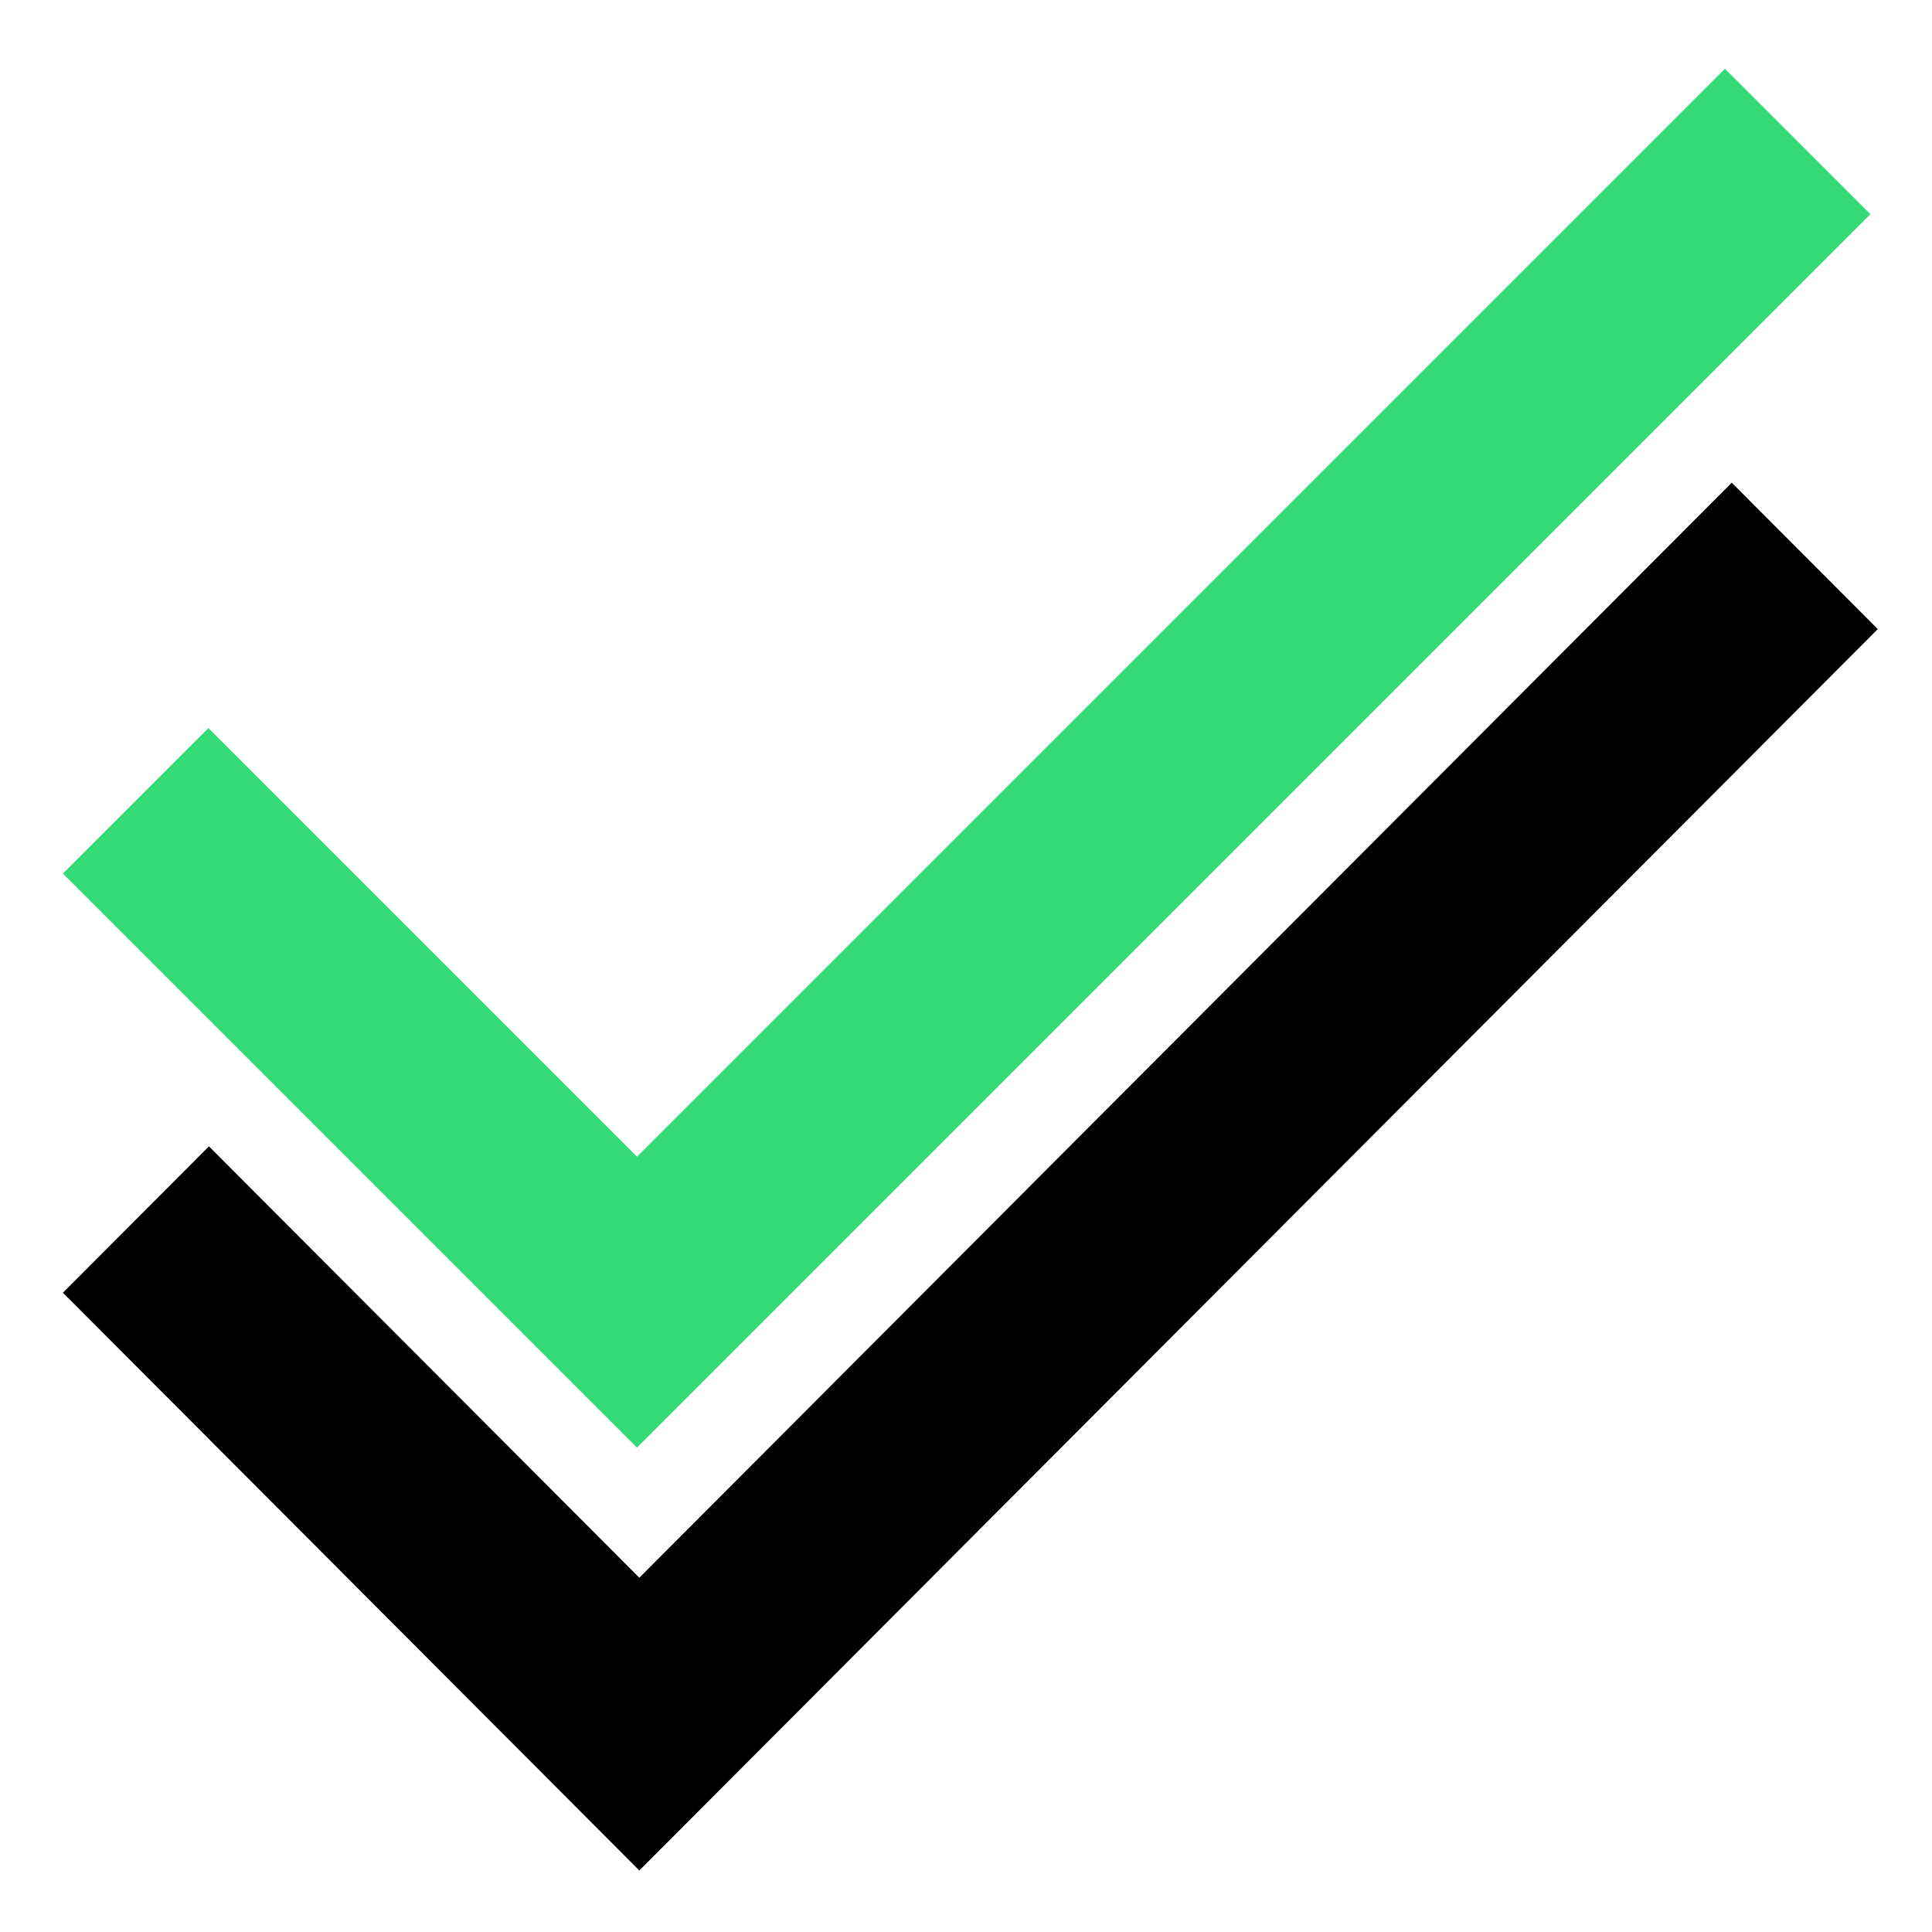
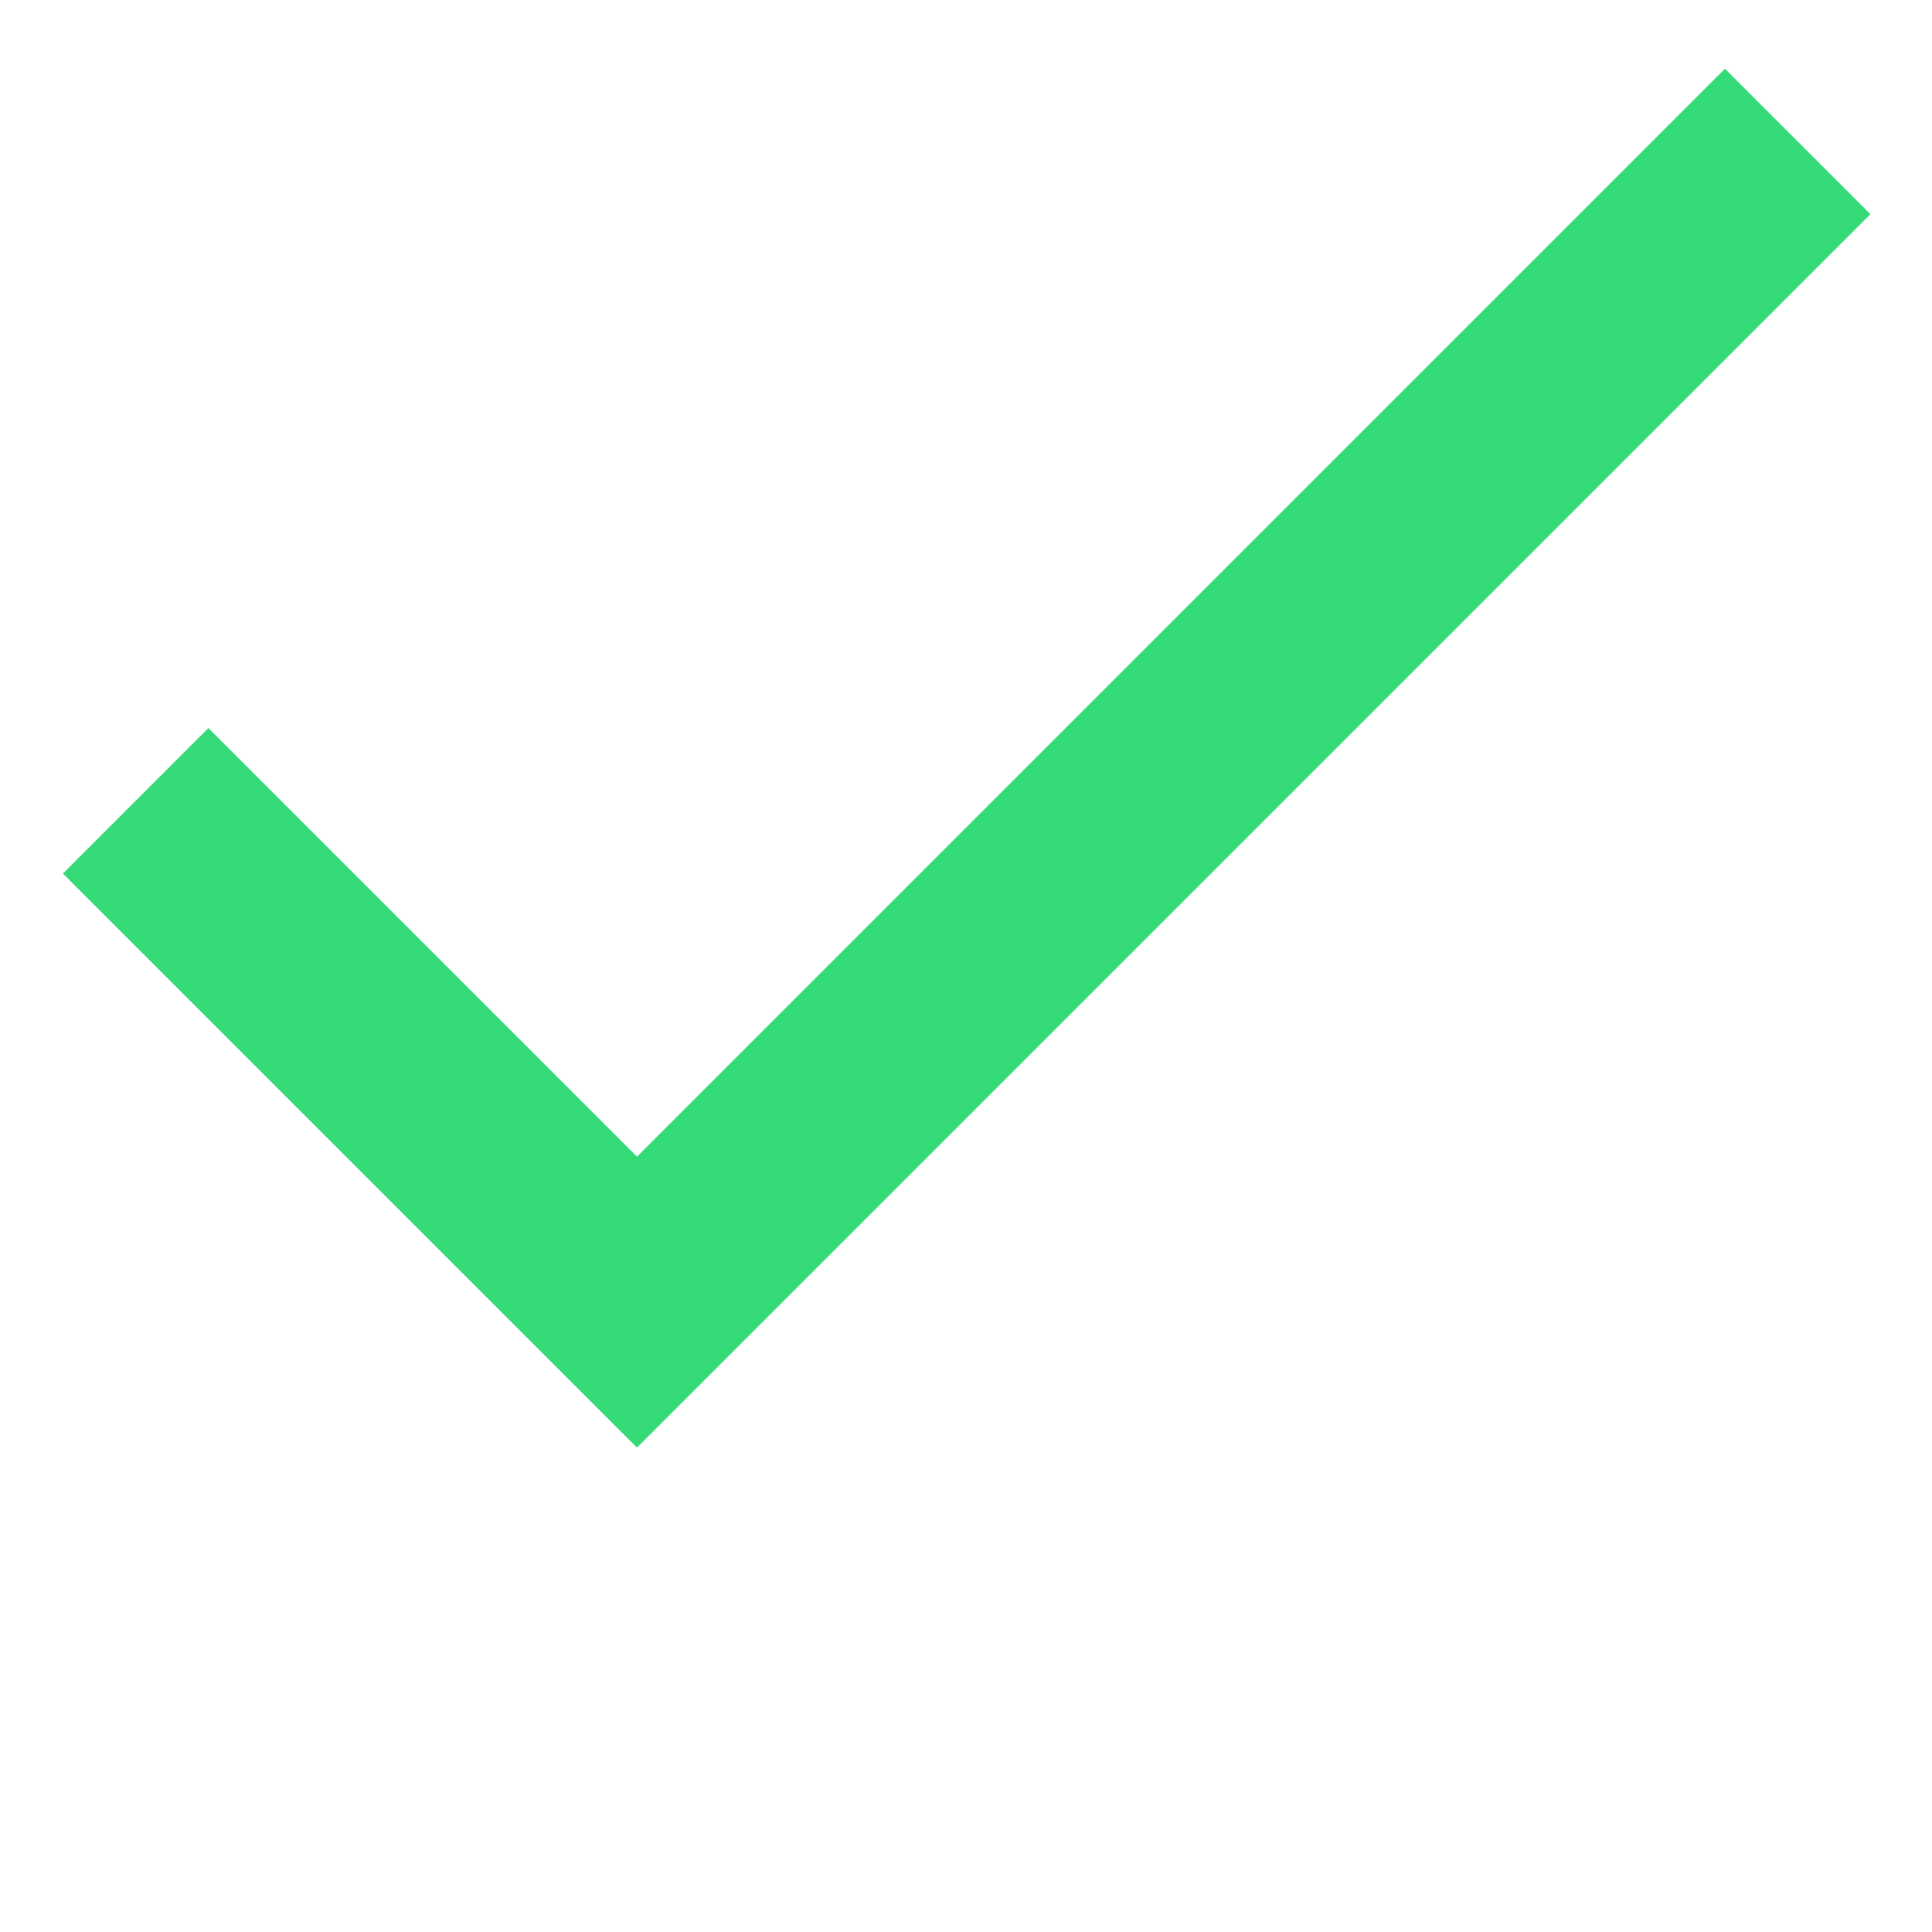
<svg xmlns="http://www.w3.org/2000/svg" width="500" zoomAndPan="magnify" viewBox="0 0 375 375" height="500" preserveAspectRatio="xMidYMid meet" version="1.0">
  <defs>
    <clipPath id="f42210bb83">
-       <path d="M 9 82 L 361.477 82 L 361.477 353 L 9 353 Z M 9 82 " clip-rule="nonzero" />
-     </clipPath>
+       </clipPath>
    <clipPath id="c91948578e">
      <rect x="0" width="362" y="0" height="354" />
    </clipPath>
  </defs>
  <g transform="matrix(1, 0, 0, 1, 3, 11)">
    <g clip-path="url(#c91948578e)">
      <g clip-path="url(#f42210bb83)">
        <path fill="#000000" d="M 121.094 295.234 L 37.559 211.504 L 9.215 239.918 L 121.094 352.062 L 361.477 111.109 L 333.133 82.695 Z M 121.094 295.234 " fill-opacity="1" fill-rule="nonzero" />
      </g>
      <path fill="#33da76" d="M 120.637 213.516 L 37.445 130.324 L 9.215 158.555 L 120.637 269.977 L 360.039 30.574 L 331.809 2.344 Z M 120.637 213.516 " fill-opacity="1" fill-rule="nonzero" />
    </g>
  </g>
</svg>